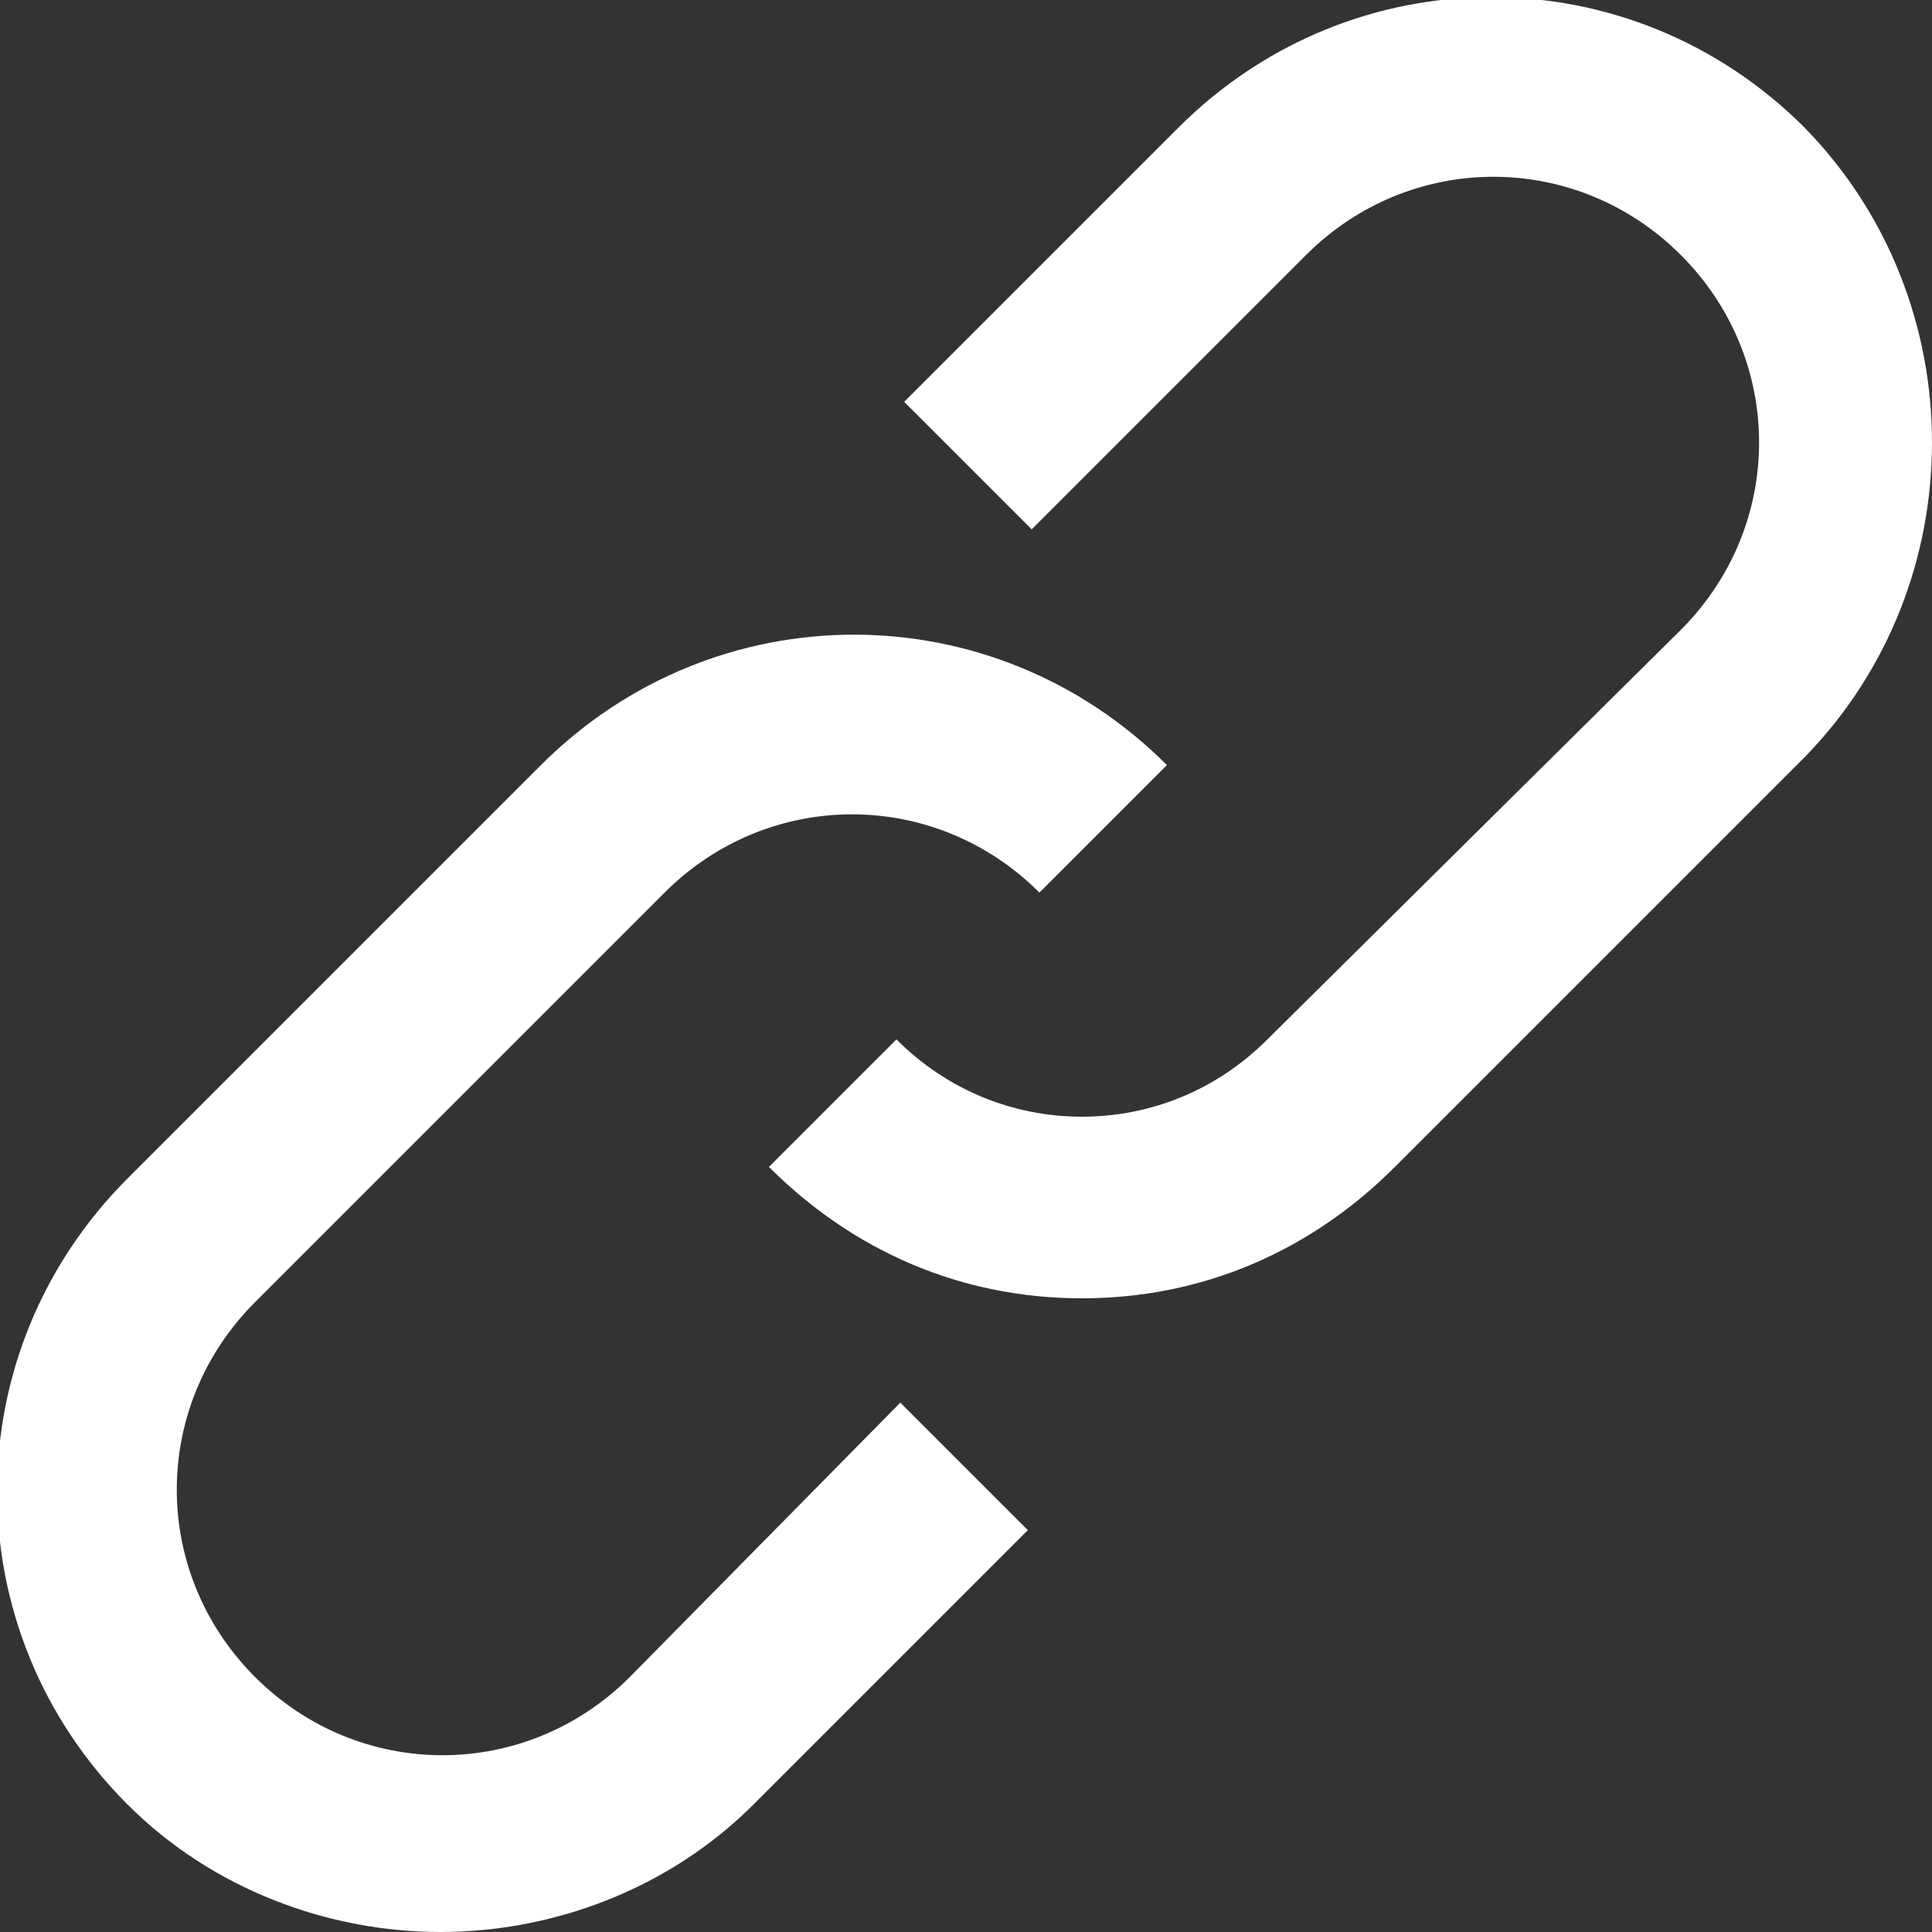
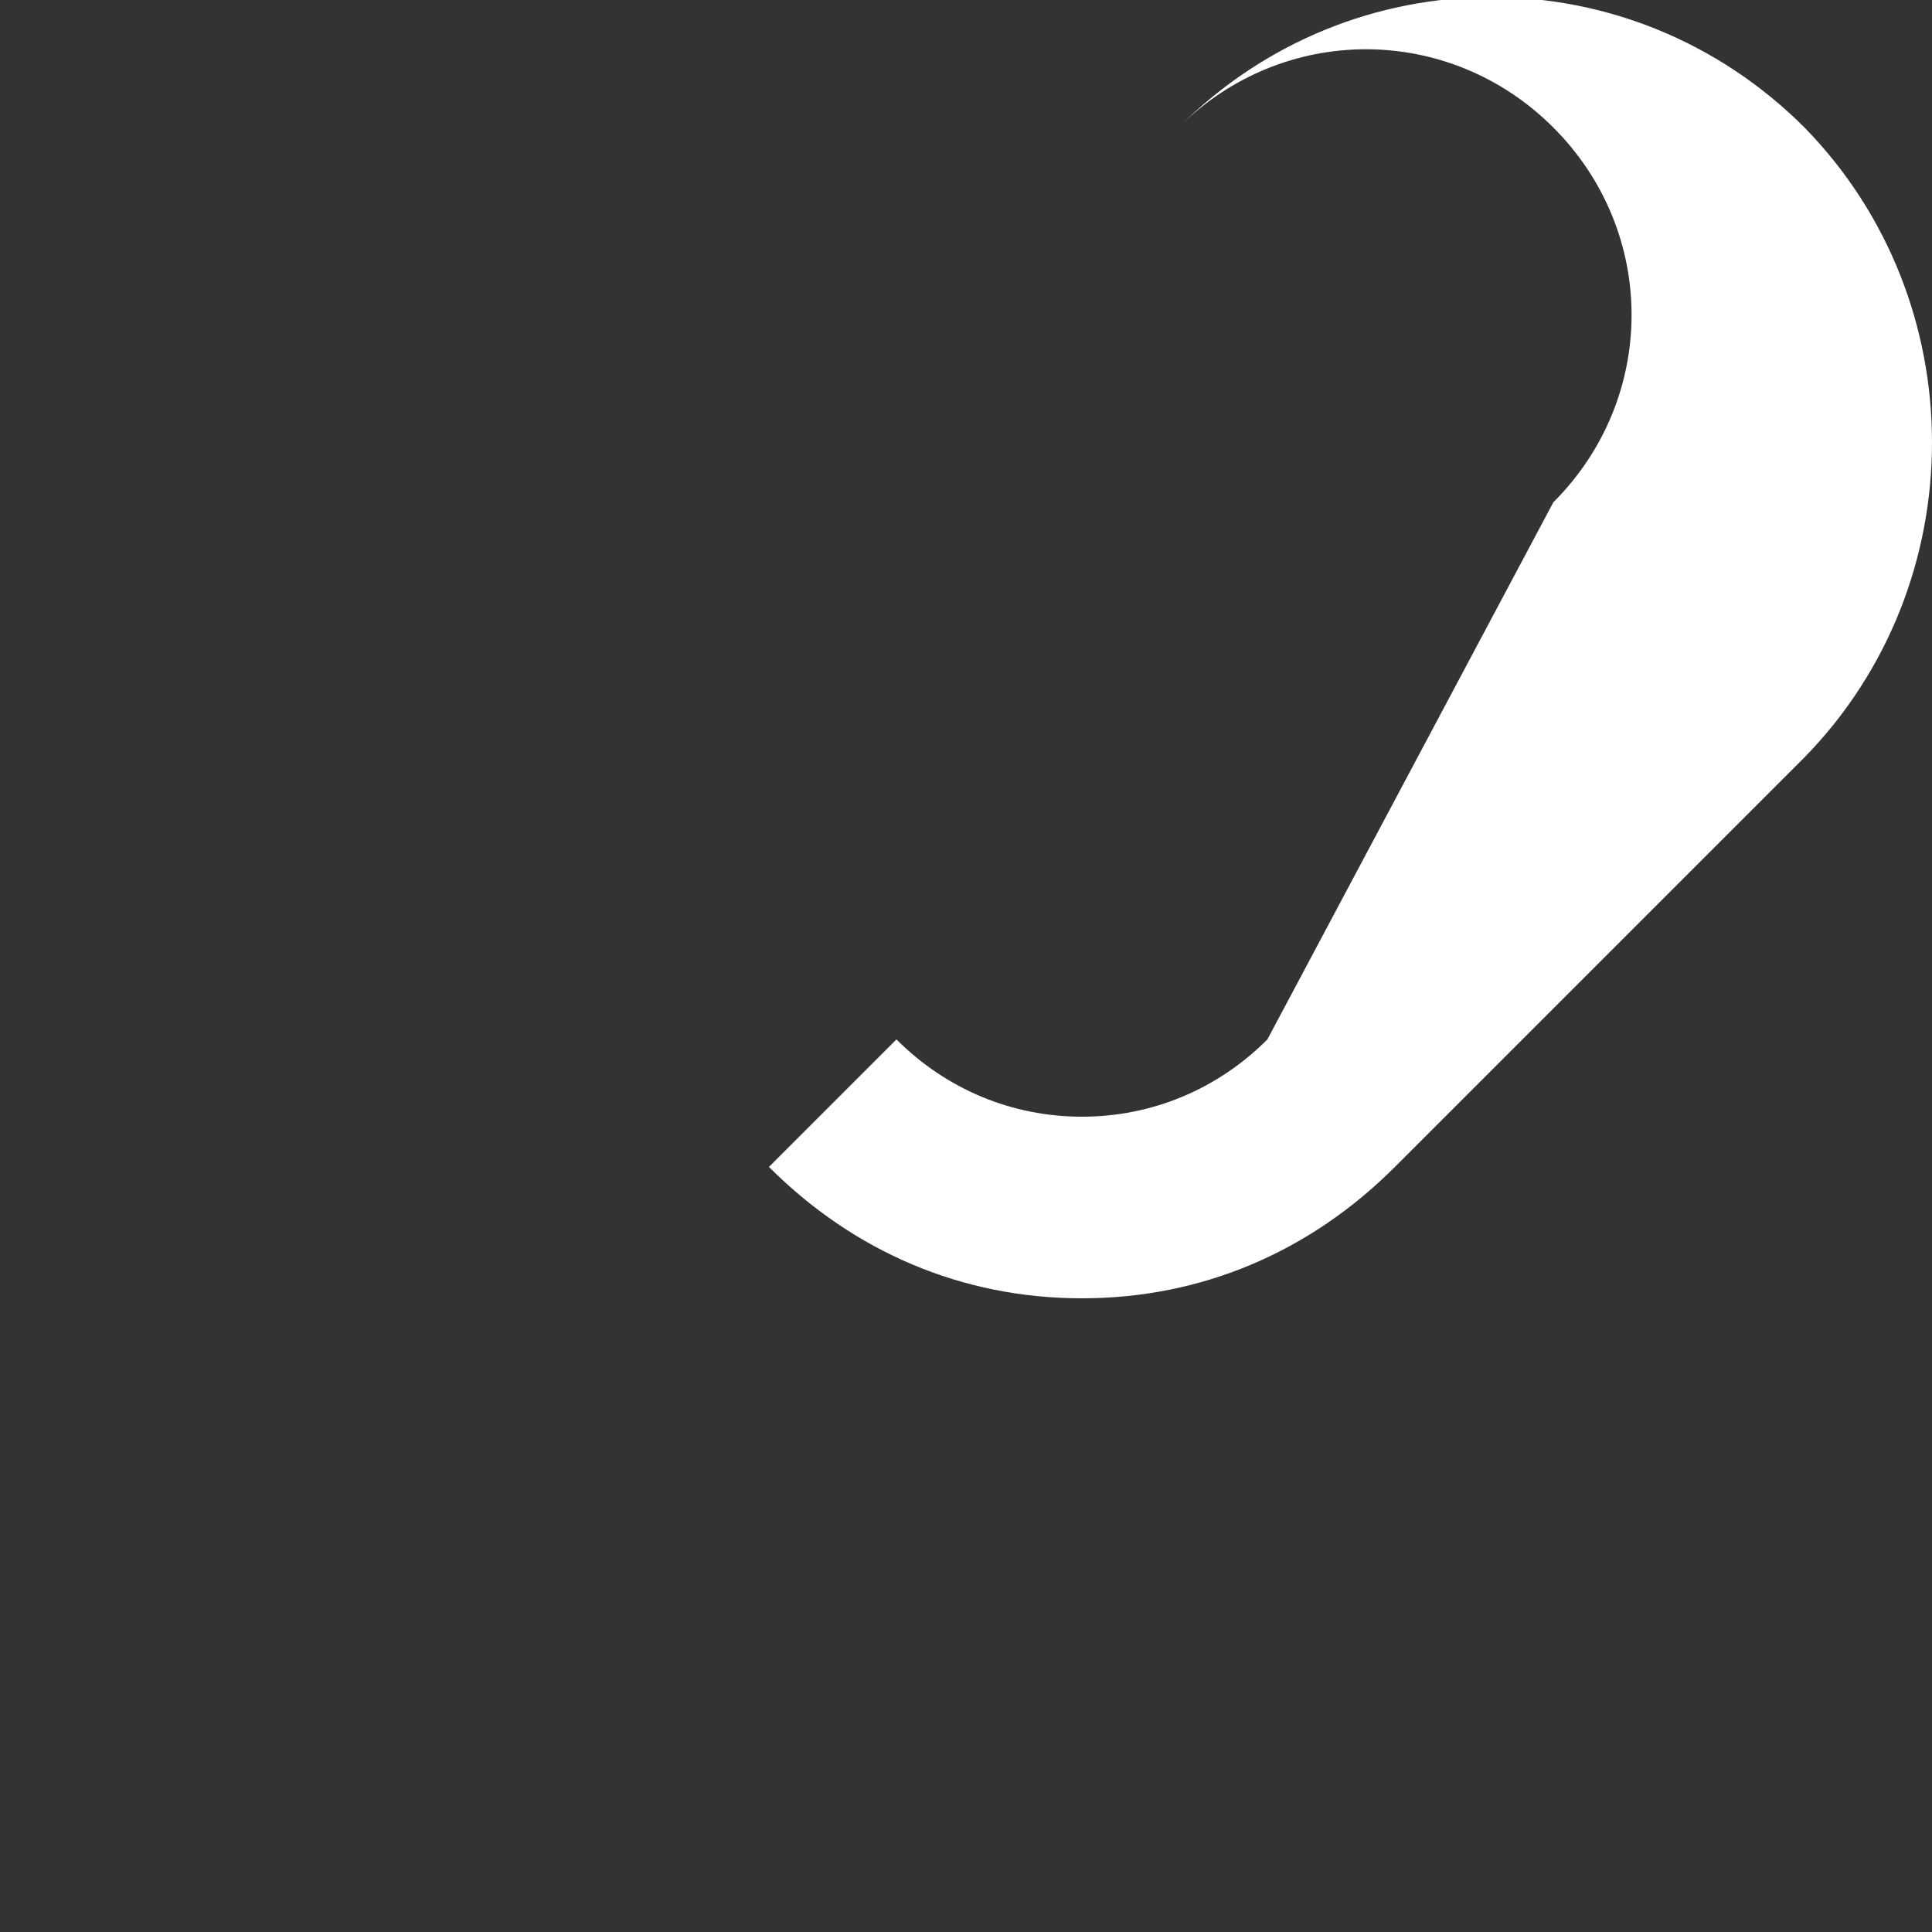
<svg xmlns="http://www.w3.org/2000/svg" viewBox="0 0 50 50">
  <rect x="0" y="0" width="50" height="50" fill="#333333" stroke="none" />
  <style>.st0{fill:#fff}</style>
-   <path class="st0" d="M46.7 3.3c-4.5-4.5-11.7-4.5-16.2 0l-7.1 7.1 3.3 3.3 7.1-7.1c2.7-2.7 7-2.7 9.7 0 2.7 2.7 2.7 7 0 9.7L32.8 26.9c-1.3 1.3-3 2-4.8 2-1.8 0-3.5-.7-4.8-2l-3.3 3.3c2.2 2.2 5 3.4 8.1 3.4s5.9-1.2 8.1-3.4l10.6-10.6c4.4-4.5 4.4-11.8 0-16.3z" />
-   <path class="st0" d="M16.3 43.4c-2.7 2.7-7 2.7-9.7 0-2.7-2.7-2.7-7 0-9.7l10.6-10.6c2.7-2.7 7-2.7 9.7 0l3.3-3.3c-4.5-4.5-11.7-4.5-16.2 0L3.3 30.5c-4.5 4.5-4.5 11.7 0 16.2 2.2 2.2 5.2 3.3 8.1 3.3 2.9 0 5.9-1.1 8.1-3.3l7.1-7.1-3.3-3.3-7 7.1z" />
+   <path class="st0" d="M46.7 3.3c-4.5-4.5-11.7-4.5-16.2 0c2.7-2.7 7-2.7 9.7 0 2.7 2.7 2.7 7 0 9.7L32.8 26.9c-1.3 1.3-3 2-4.8 2-1.8 0-3.5-.7-4.8-2l-3.3 3.3c2.2 2.2 5 3.4 8.1 3.4s5.9-1.2 8.1-3.4l10.6-10.6c4.4-4.5 4.4-11.8 0-16.3z" />
</svg>